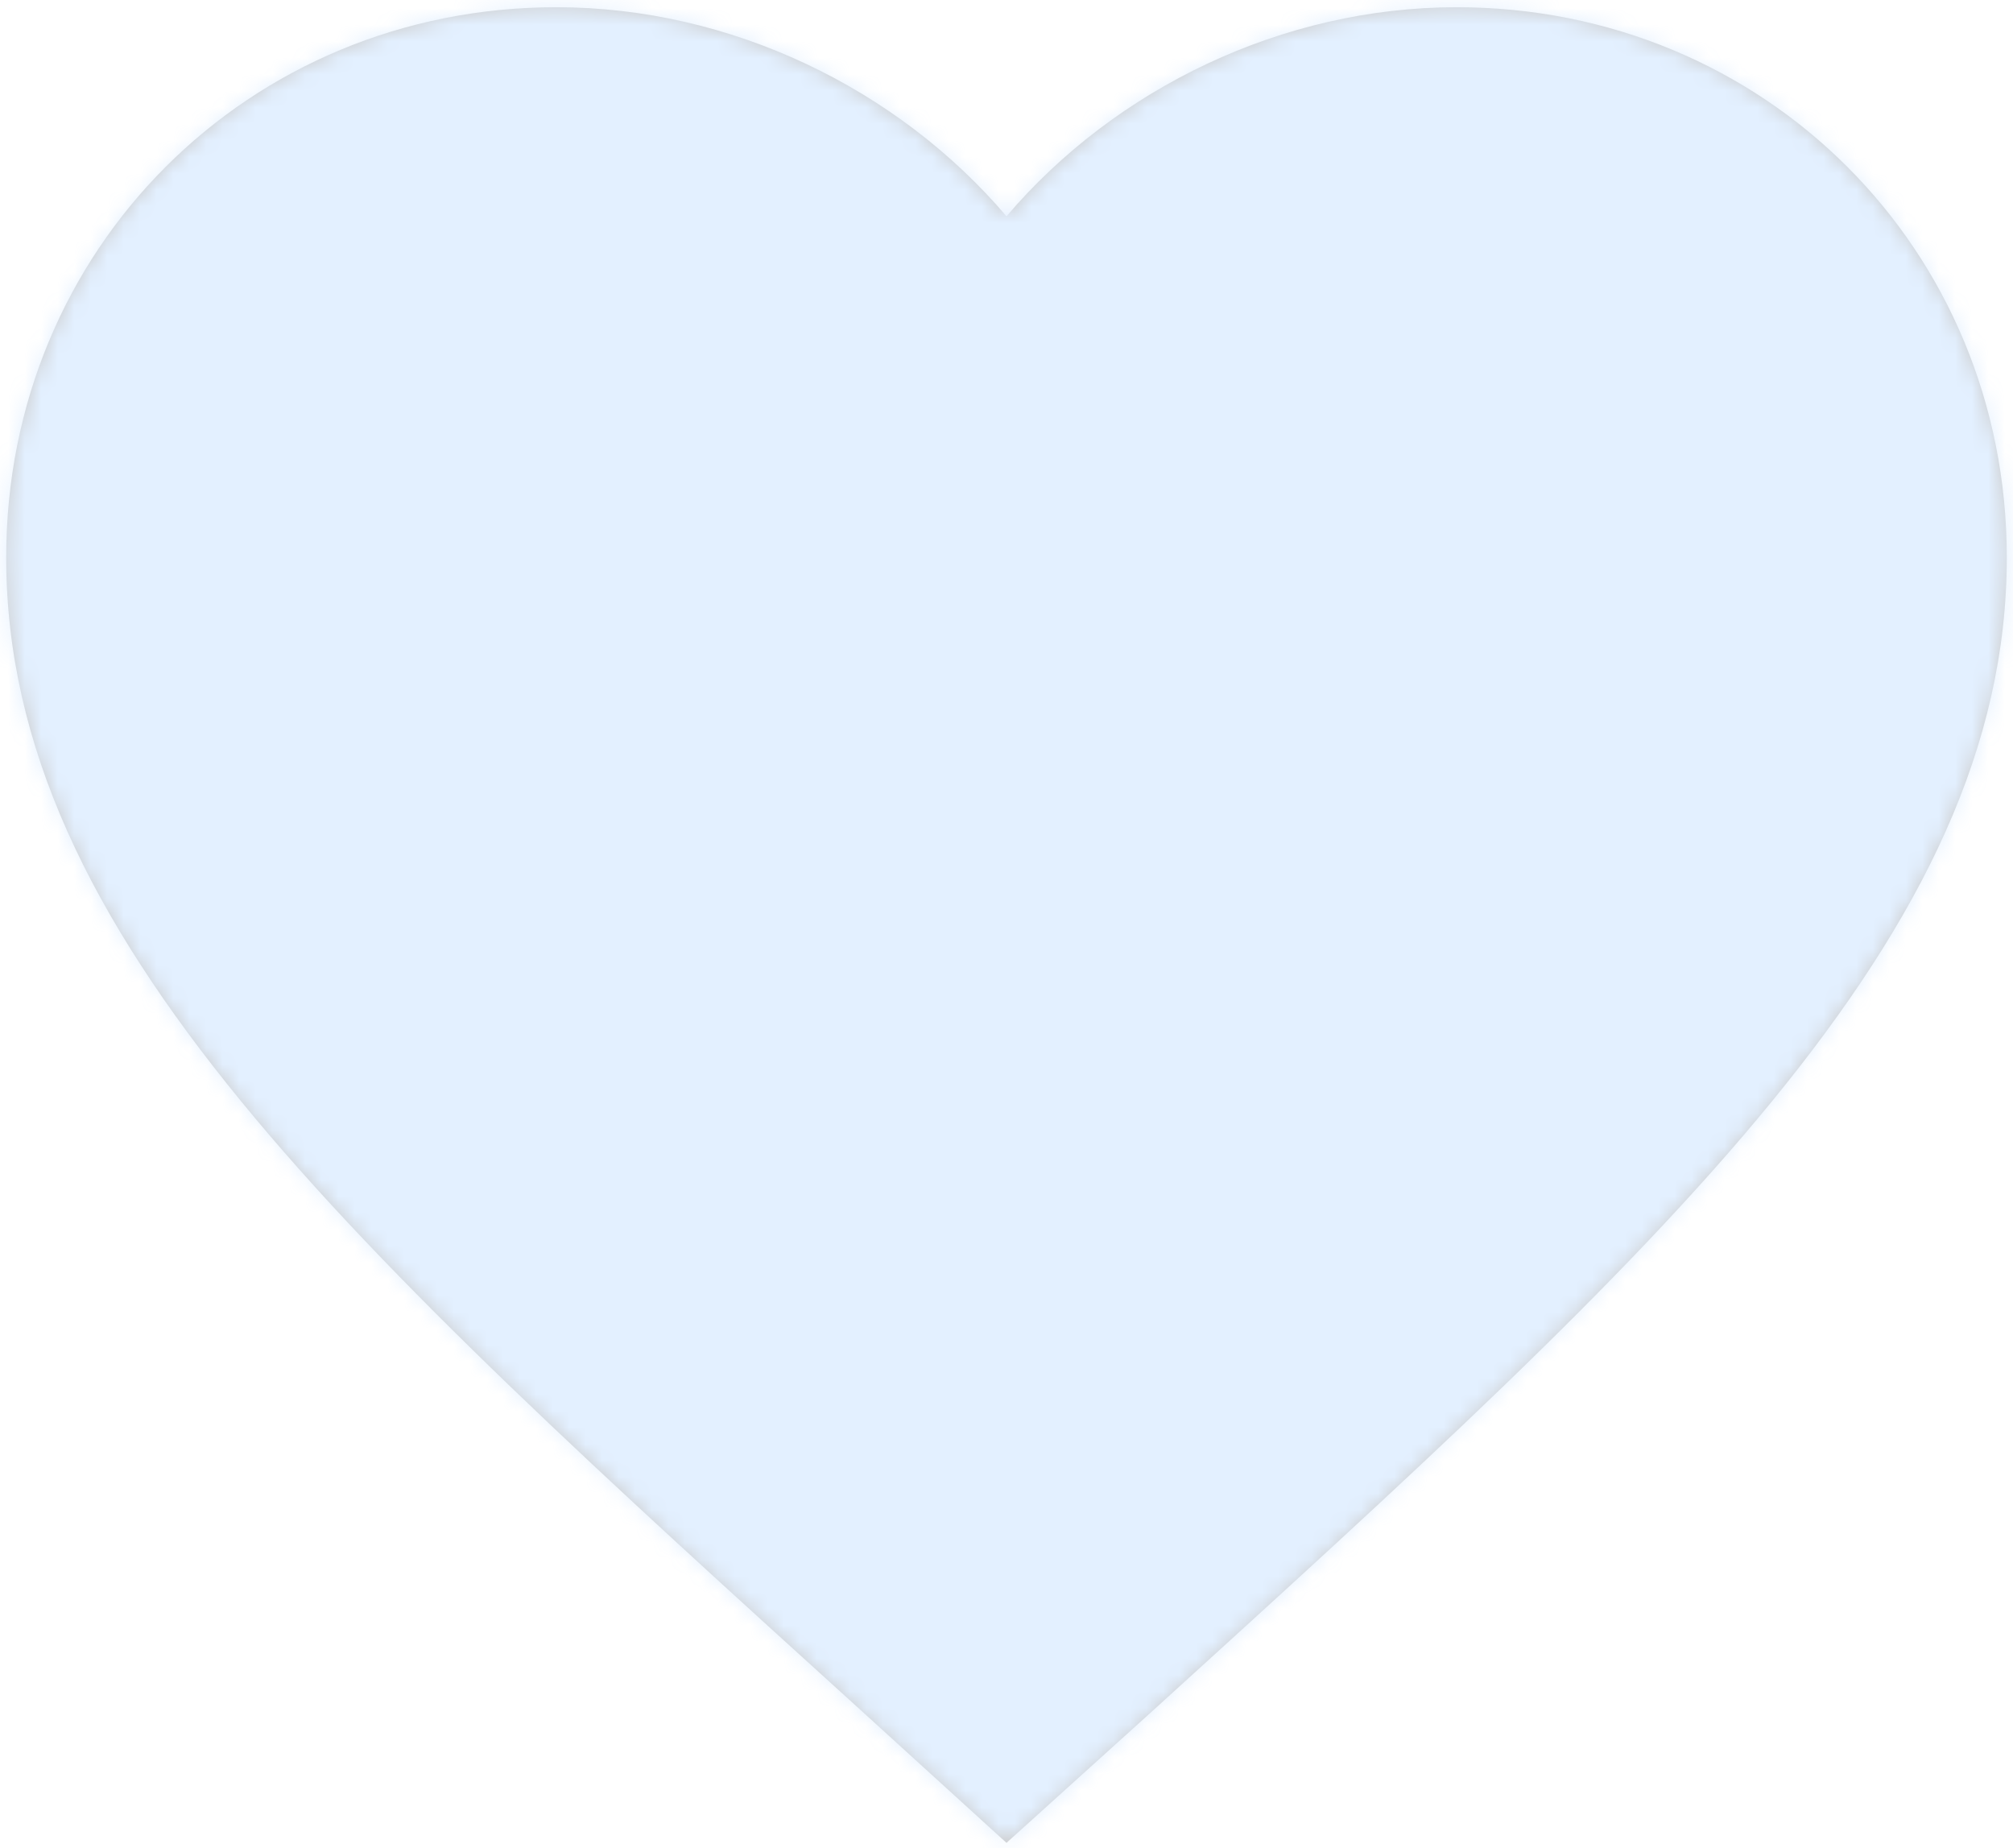
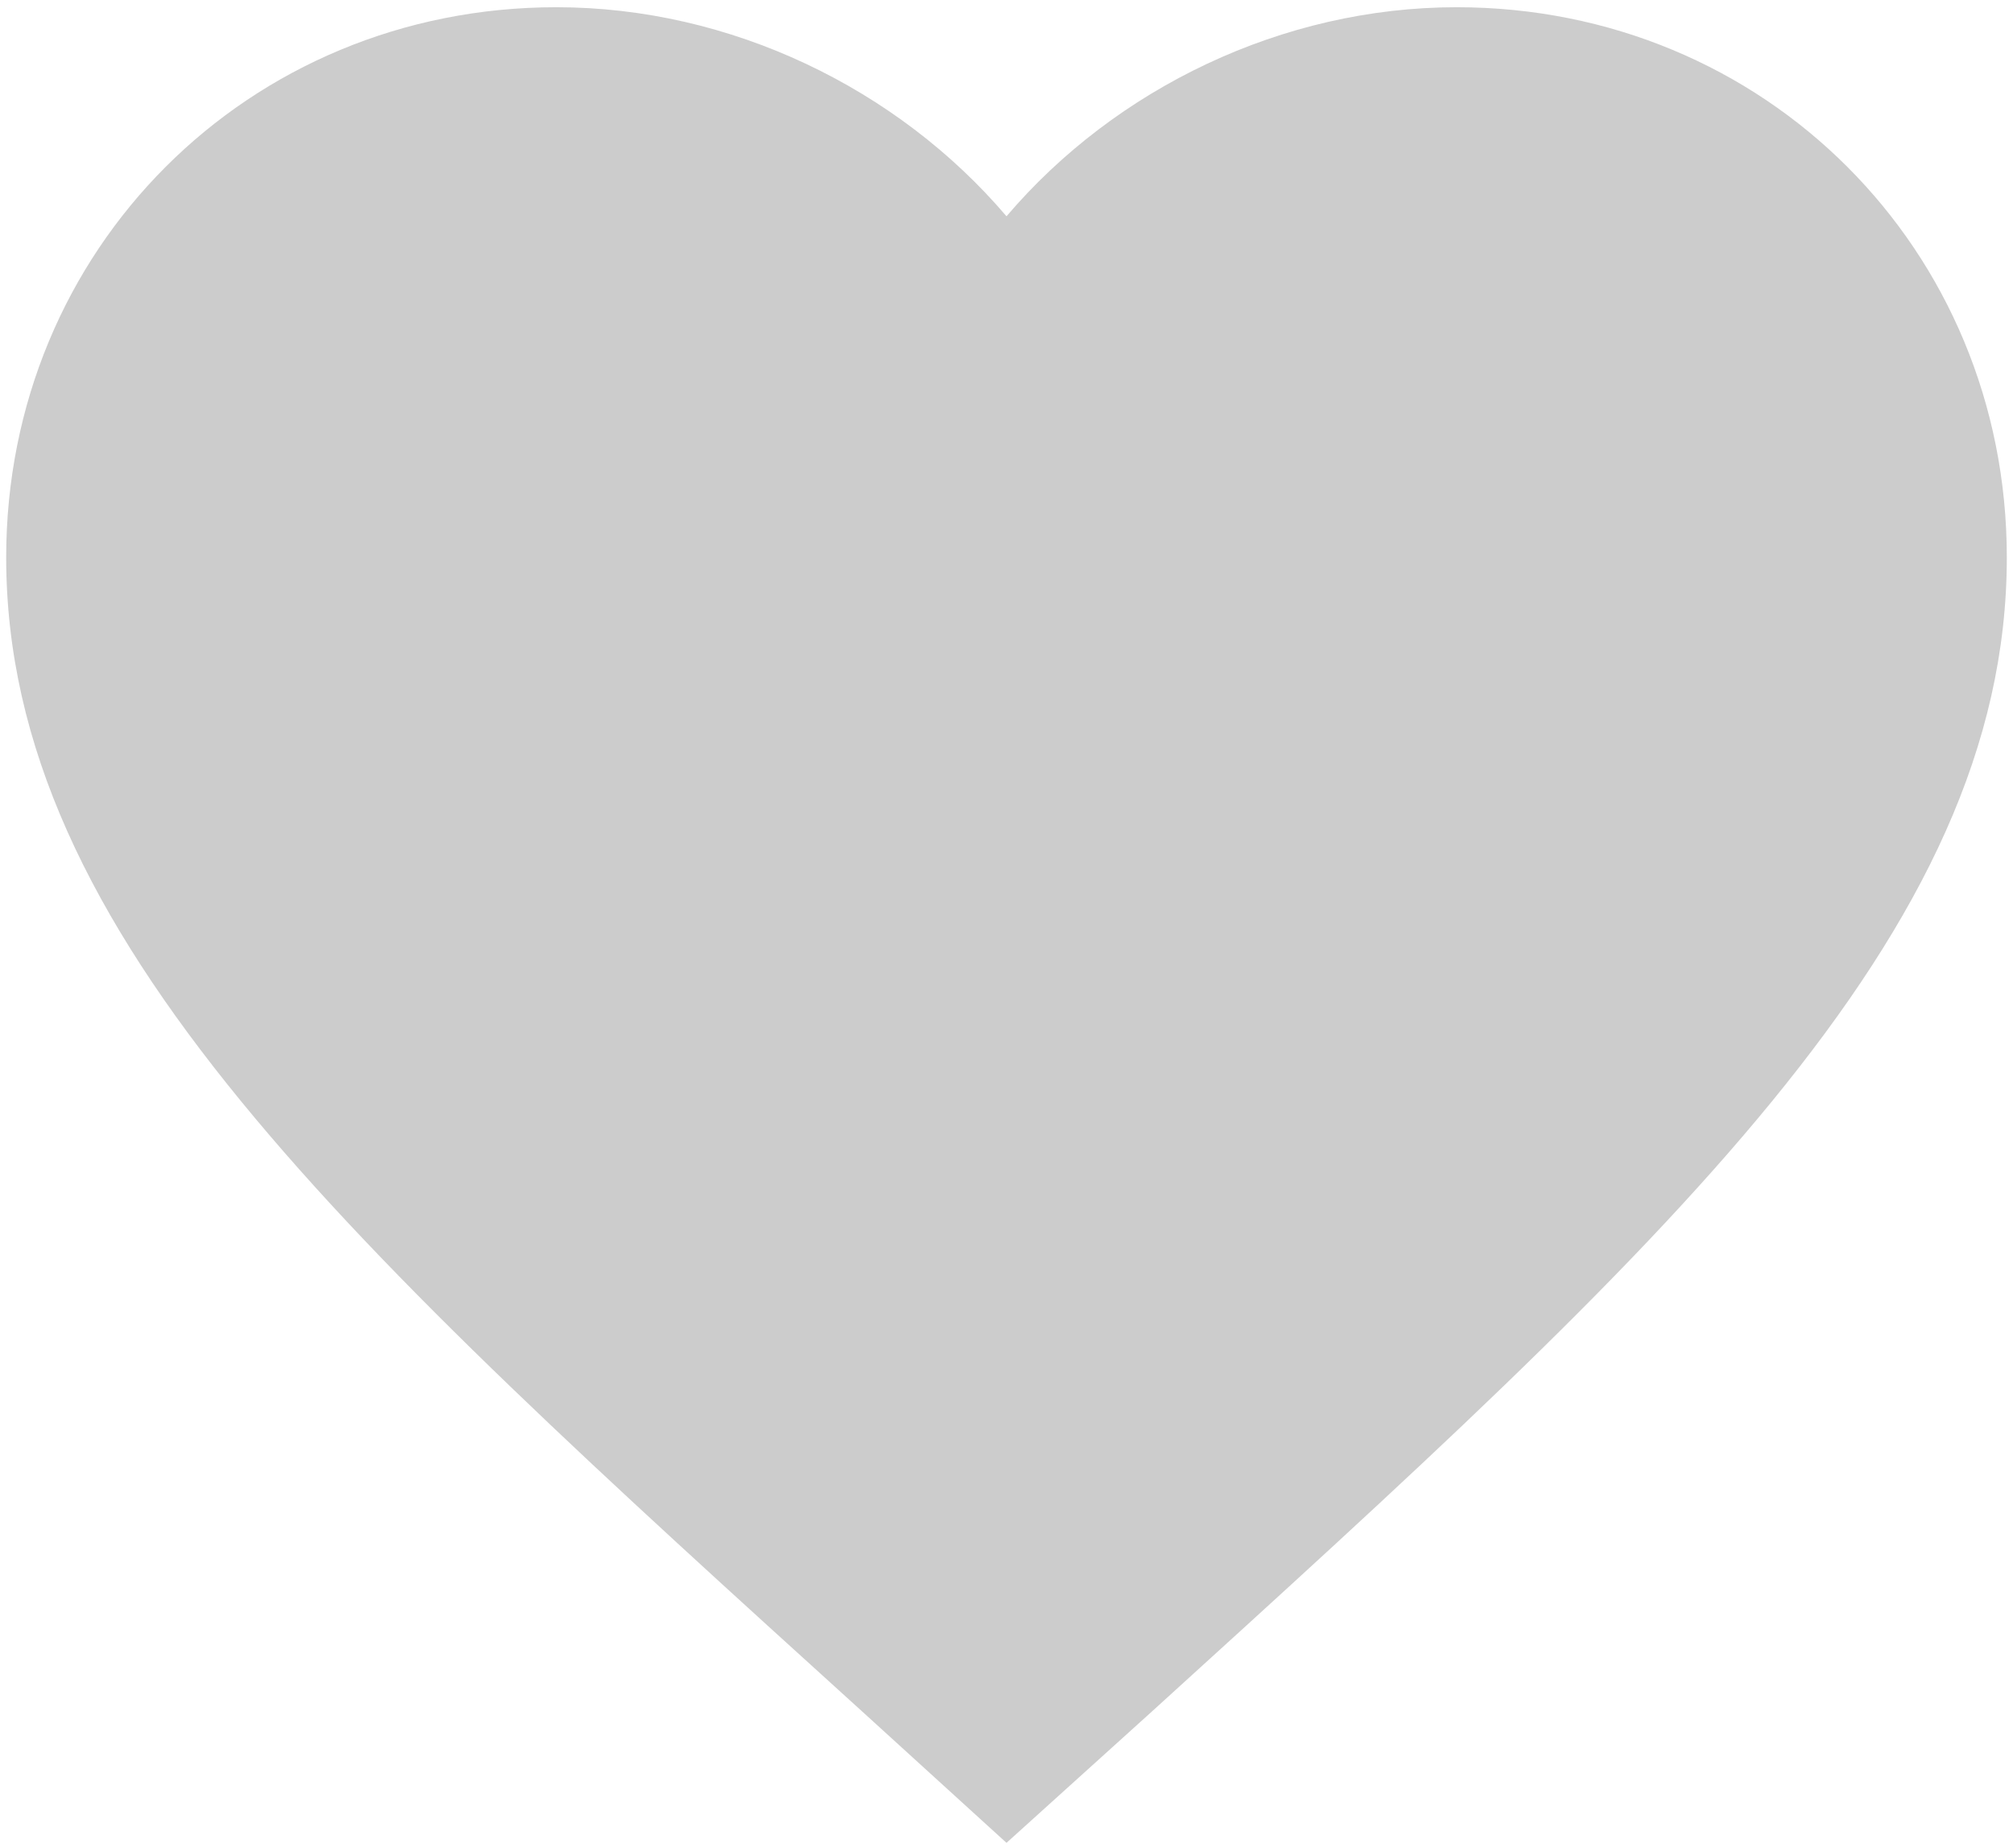
<svg xmlns="http://www.w3.org/2000/svg" xmlns:xlink="http://www.w3.org/1999/xlink" width="122px" height="112px" viewBox="0 0 122 112" version="1.1">
  <title>like</title>
  <desc>Created with Sketch.</desc>
  <defs>
-     <path d="M97,153.684 L88.209,145.682 C56.987,117.37 36.375,98.698 36.375,75.781 C36.375,57.109 51.046,42.438 69.719,42.438 C80.267,42.438 90.392,47.348 97,55.108 C103.608,47.348 113.733,42.438 124.281,42.438 C142.954,42.438 157.625,57.109 157.625,75.781 C157.625,98.698 137.012,117.37 105.791,145.743 L97,153.684 Z" id="path-1" />
+     <path d="M97,153.684 L88.209,145.682 C56.987,117.37 36.375,98.698 36.375,75.781 C36.375,57.109 51.046,42.438 69.719,42.438 C80.267,42.438 90.392,47.348 97,55.108 C103.608,47.348 113.733,42.438 124.281,42.438 C142.954,42.438 157.625,57.109 157.625,75.781 C157.625,98.698 137.012,117.37 105.791,145.743 L97,153.684 " id="path-1" />
  </defs>
  <g id="-Features-home-Mobile" stroke="none" stroke-width="1" fill="none" fill-rule="evenodd" transform="translate(-146, -2181)" opacity="0.2">
    <g id="Convenient-Part" transform="translate(0, 2058)">
      <g id="Text-Convenient" transform="translate(20, 81)">
        <g id="like" transform="translate(90, 0)">
          <mask id="mask-2" fill="white">
            <use xlink:href="#path-1" />
          </mask>
          <use id="Mask" fill="#000000" fill-rule="nonzero" xlink:href="#path-1" />
          <g id="Icon-color" mask="url(#mask-2)" fill="#72B3FF">
-             <rect id="Rectangle" x="0" y="0" width="194" height="194" />
-           </g>
+             </g>
        </g>
      </g>
    </g>
  </g>
</svg>